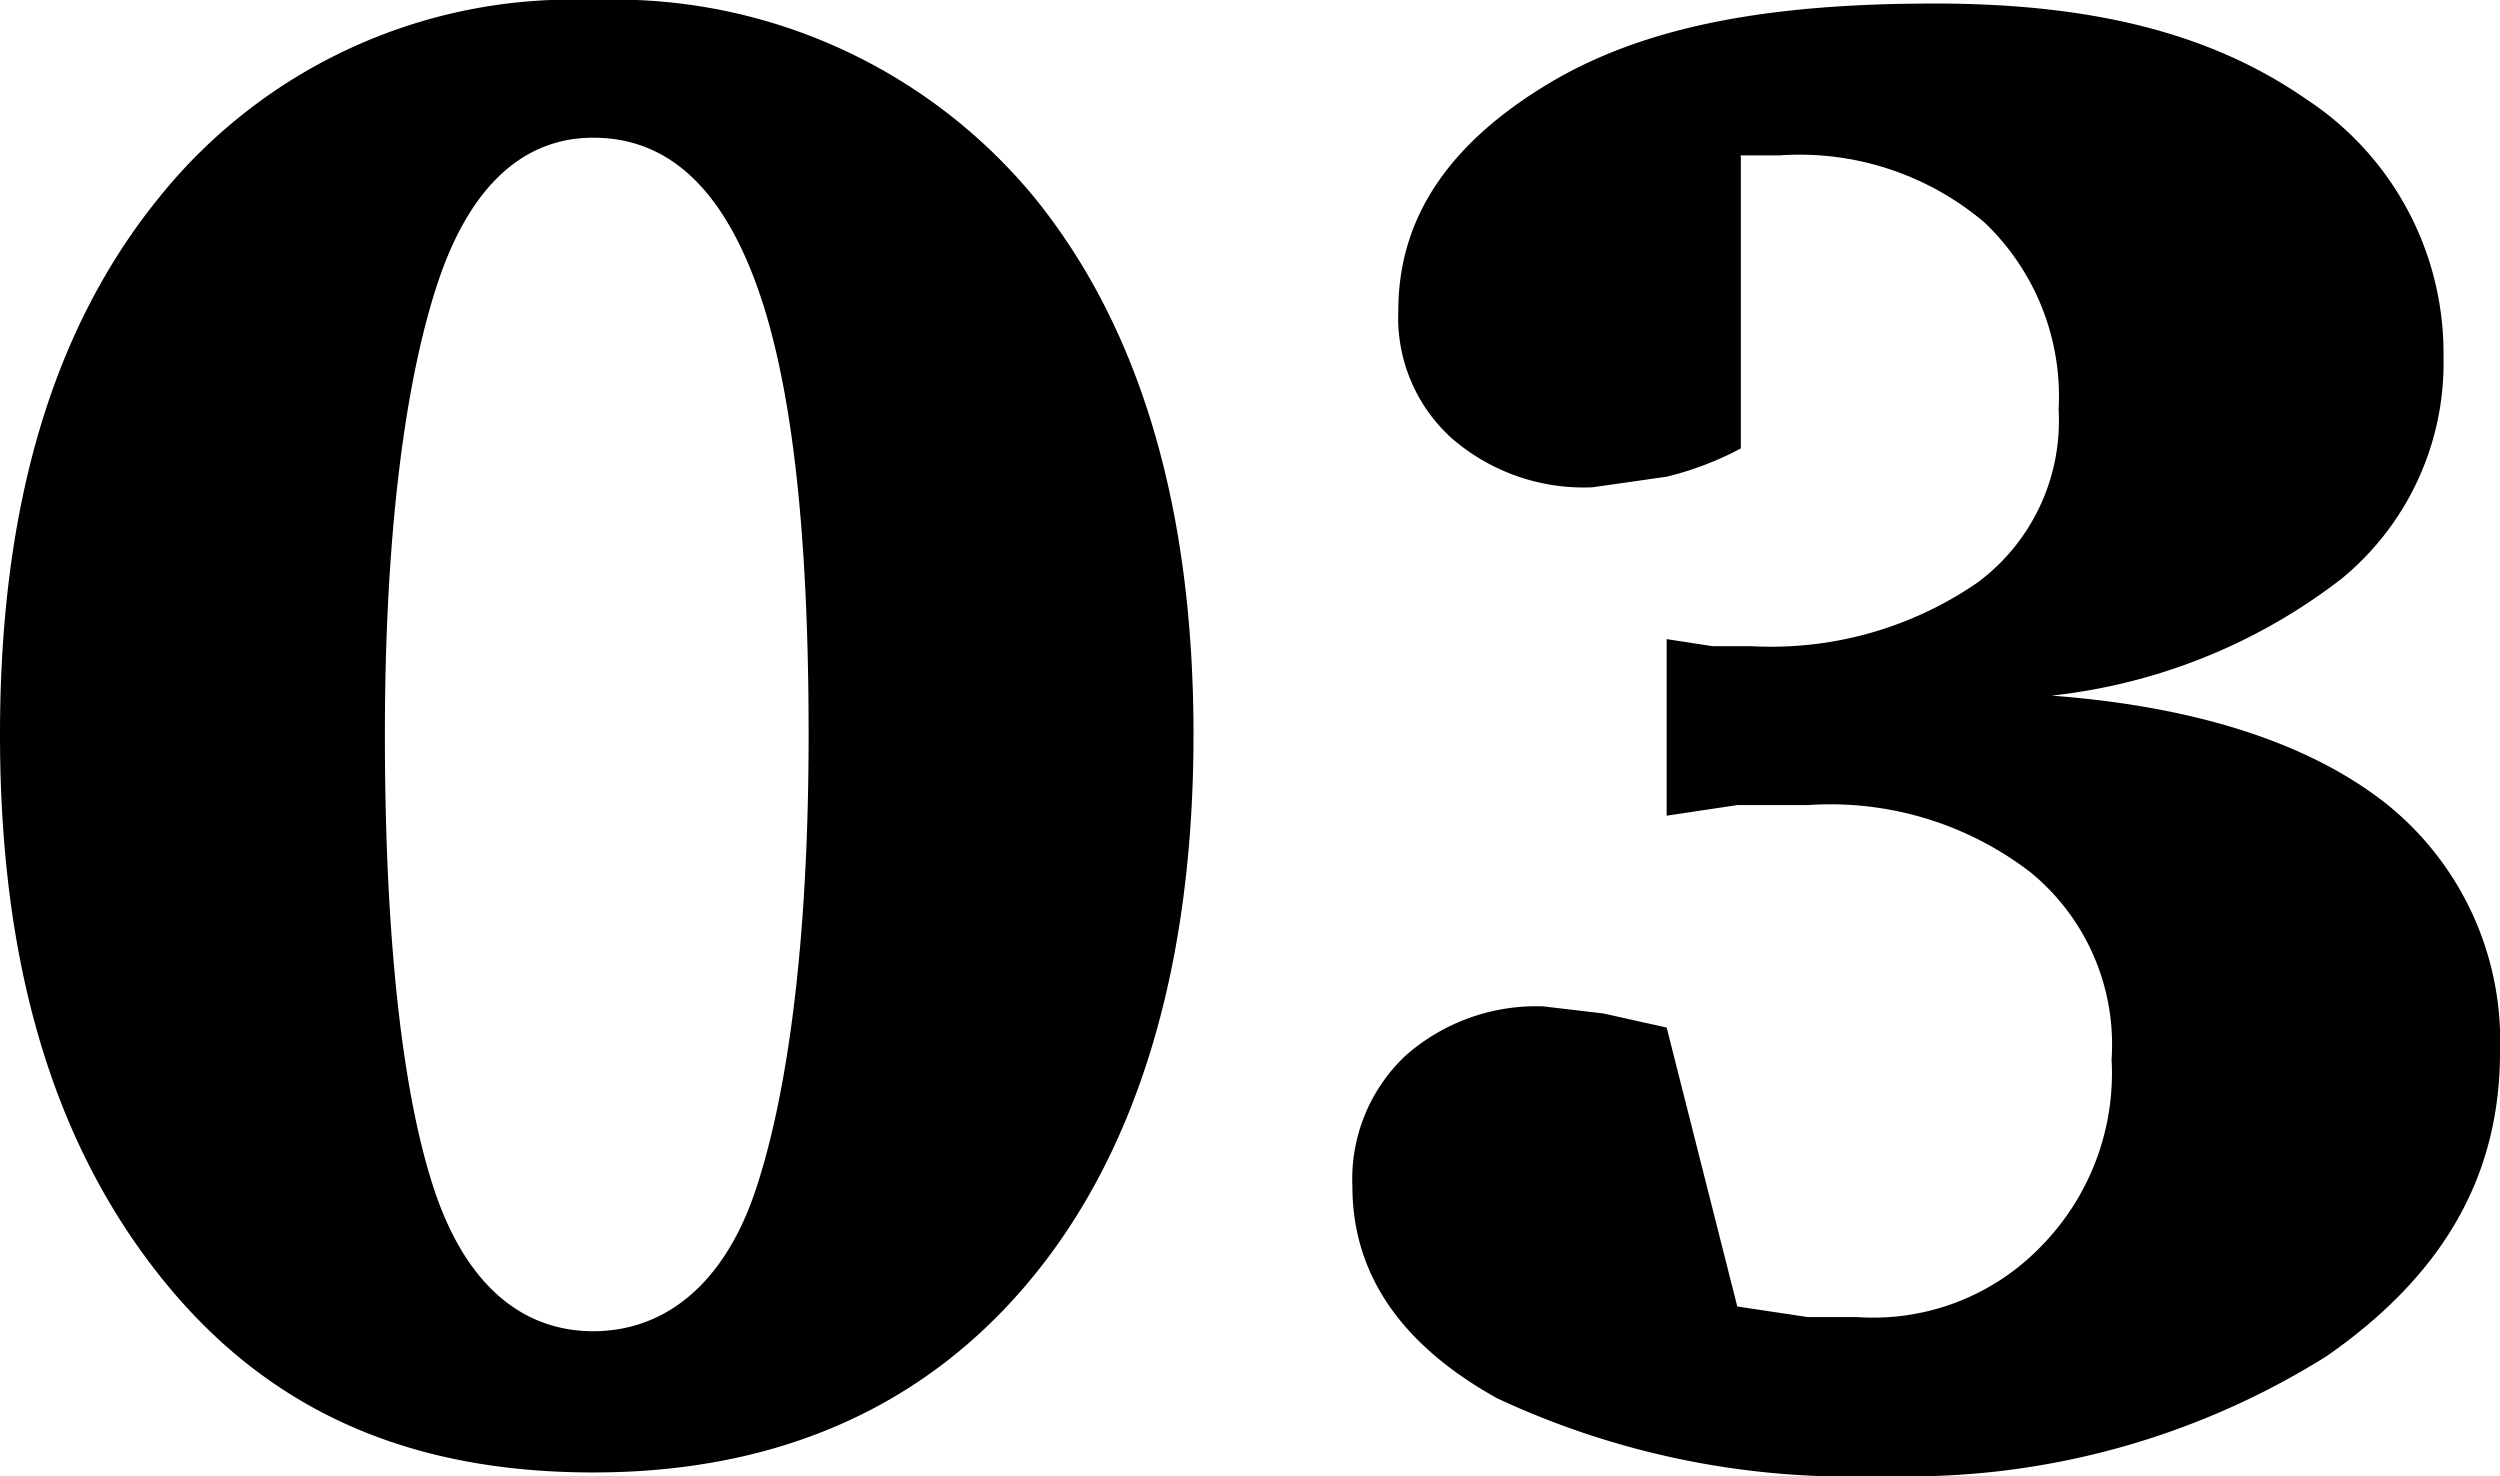
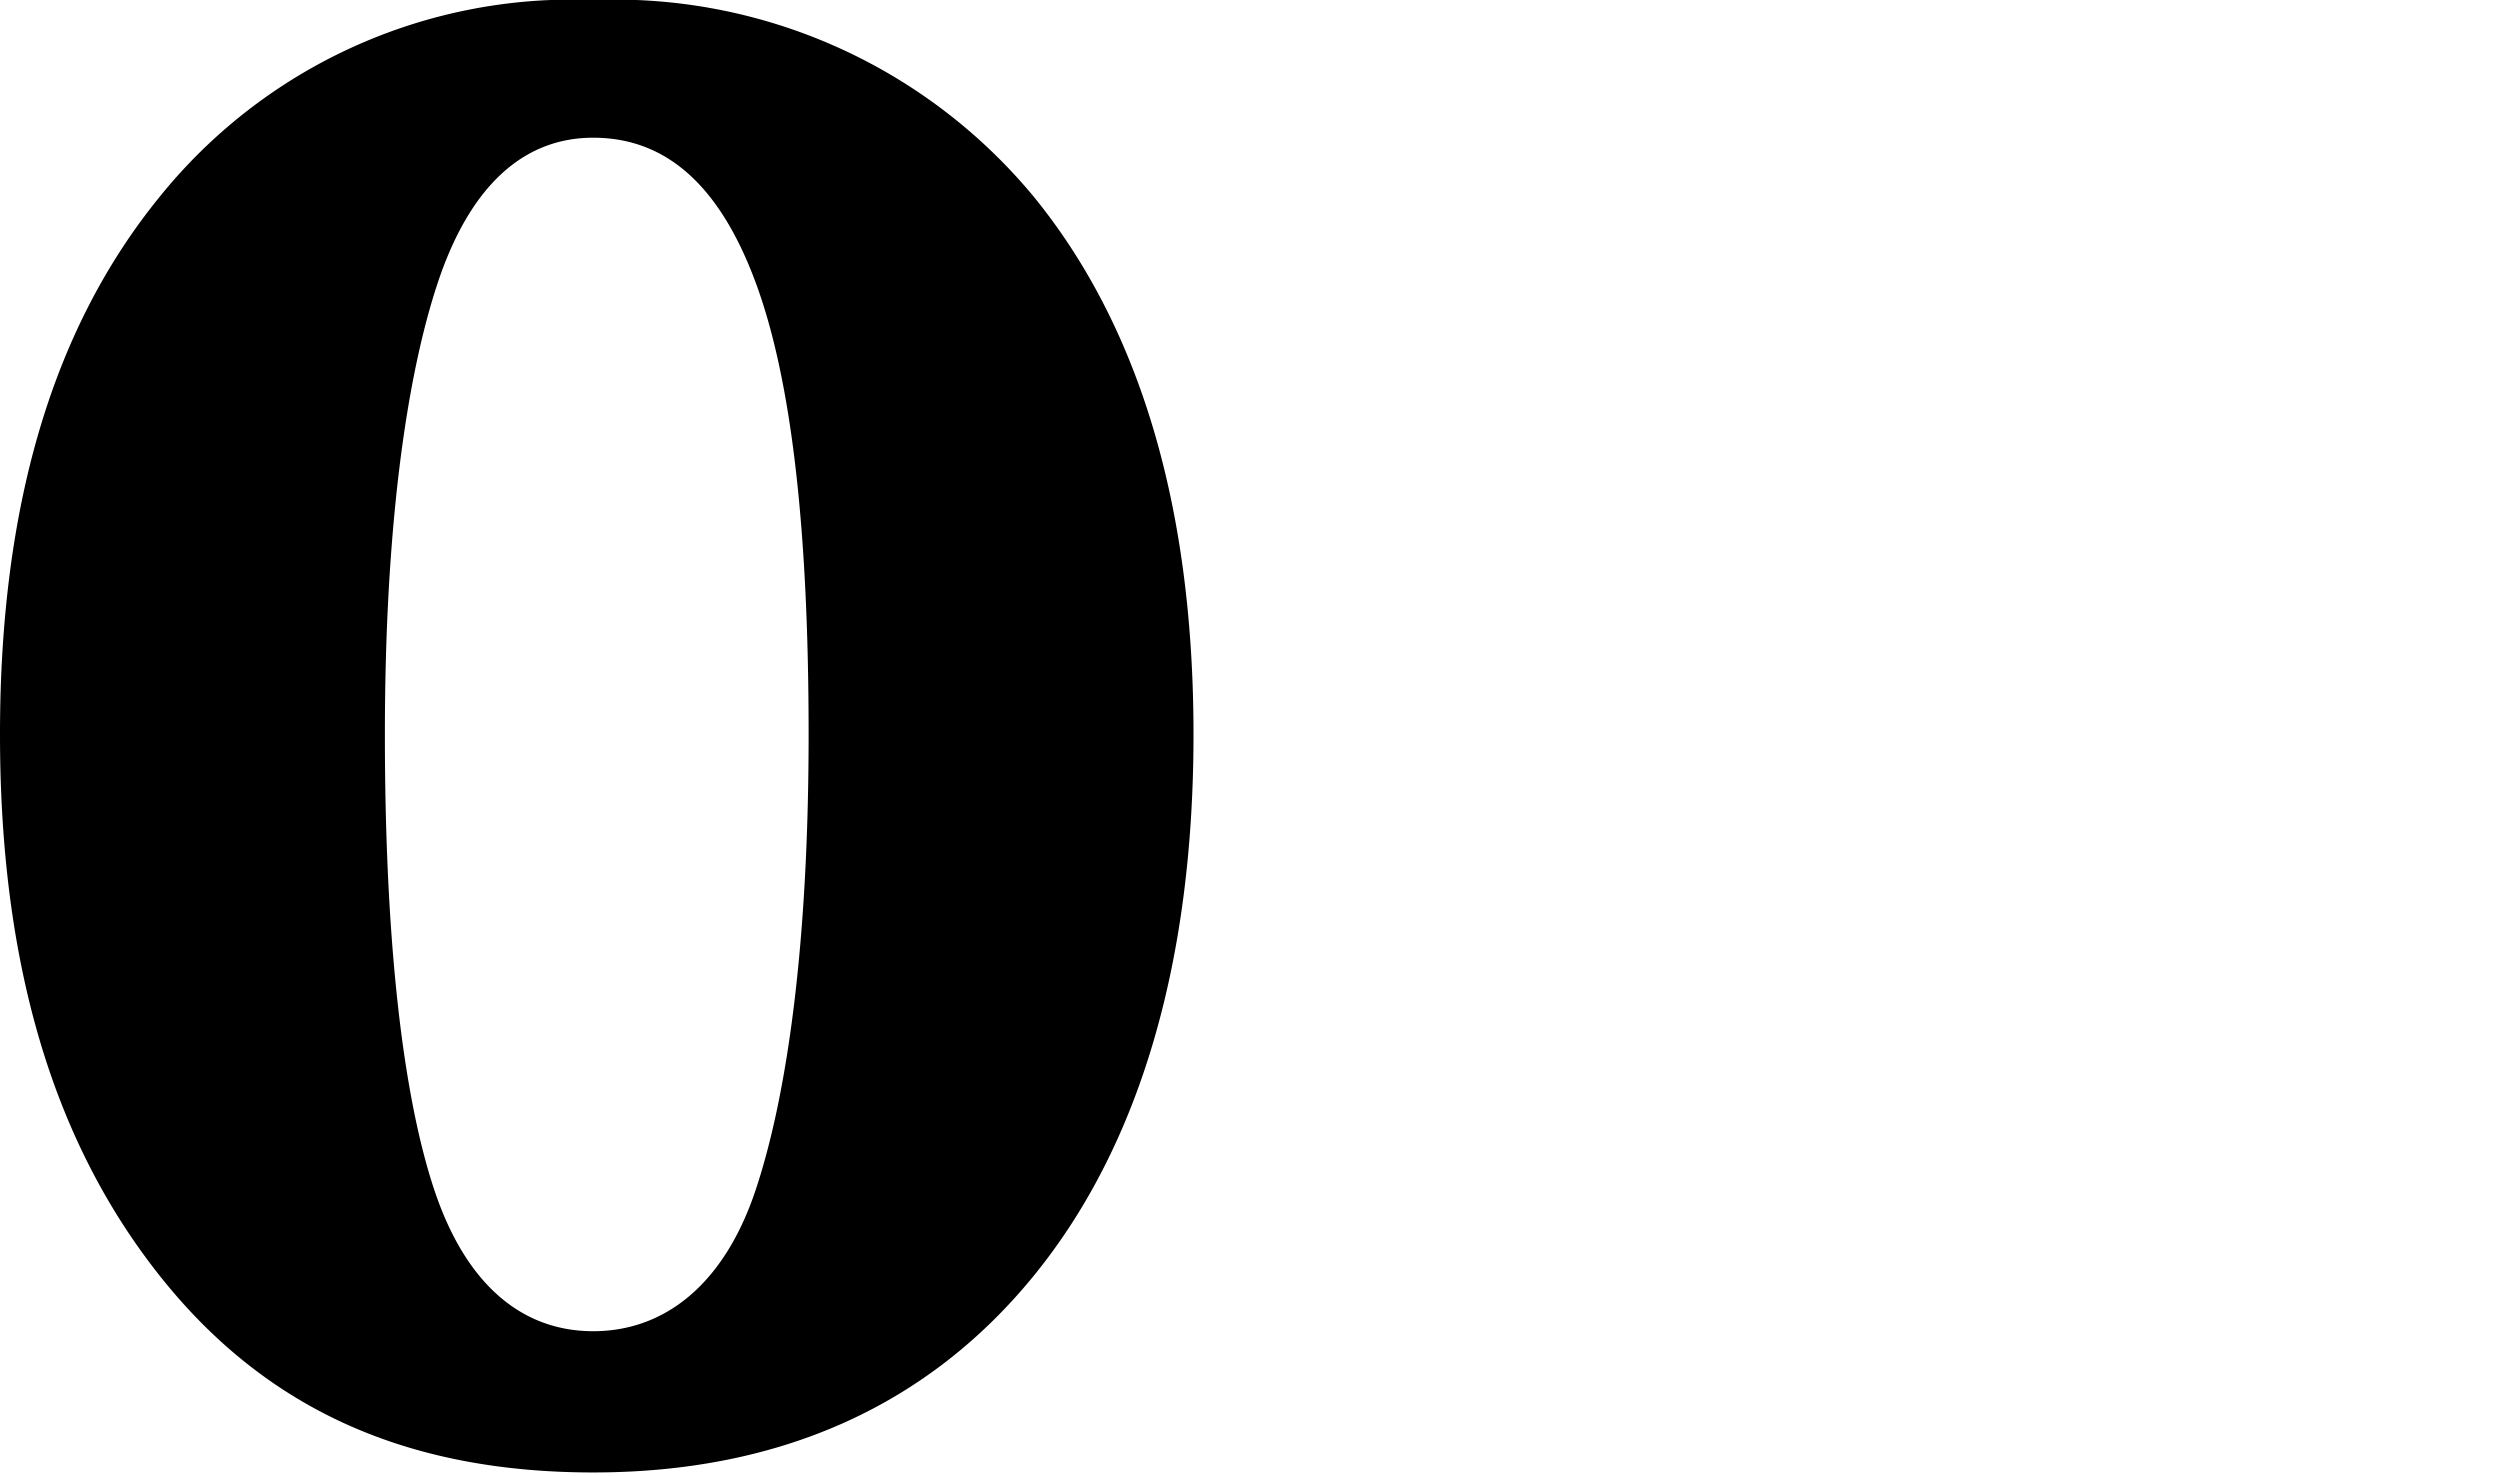
<svg xmlns="http://www.w3.org/2000/svg" viewBox="0 0 70.8 41.8">
  <g id="a8ec9a95-9cad-4129-9707-ea435cc9b6ed" data-name="レイヤー 2">
    <g id="f126234d-d148-4854-86ee-062d21ef47ca" data-name="レイヤー 1">
      <g>
        <path d="M16.8,0A15.4,15.4,0,0,1,29.3,5.6c3,3.7,4.5,8.8,4.5,15.2s-1.5,11.6-4.5,15.3-7.2,5.6-12.5,5.6S7.5,39.9,4.5,36.1,0,27.3,0,20.8,1.5,9.3,4.5,5.6A15,15,0,0,1,16.8,0Zm0,3.9c-2,0-3.5,1.4-4.4,4.1s-1.5,7-1.5,12.8.5,10.2,1.4,12.9,2.5,4,4.5,4,3.7-1.3,4.6-4,1.5-7,1.5-12.9S22.4,10.7,21.4,8,18.9,3.9,16.8,3.9Z" />
-         <path d="M58.1,19.7c4,.3,7.2,1.3,9.4,3a8.6,8.6,0,0,1,3.3,7.1c0,3.5-1.6,6.3-4.9,8.6a22.3,22.3,0,0,1-12.6,3.4,23.6,23.6,0,0,1-10.9-2.2c-2.7-1.5-4.1-3.5-4.1-6a4.8,4.8,0,0,1,1.5-3.7,5.6,5.6,0,0,1,3.9-1.4l1.7.2,1.8.4,2,7.9,2,.3h1.4a6.6,6.6,0,0,0,5.2-2,7,7,0,0,0,2-5.3,6.3,6.3,0,0,0-2.3-5.3,9.3,9.3,0,0,0-6.3-1.9h-2l-2,.3V18.1l1.3.2h1.1A10.3,10.3,0,0,0,56,16.5a5.7,5.7,0,0,0,2.3-4.9,6.8,6.8,0,0,0-2.1-5.3,8.1,8.1,0,0,0-5.8-1.9H49.3v8.3a9,9,0,0,1-2.1.8l-2.1.3a5.7,5.7,0,0,1-4-1.4,4.6,4.6,0,0,1-1.5-3.6c0-2.6,1.4-4.7,4.2-6.4S50.2.1,54.8.1s7.9.9,10.5,2.7a8.6,8.6,0,0,1,3.9,7.3,7.9,7.9,0,0,1-2.9,6.3A16.3,16.3,0,0,1,58.1,19.7Z" />
      </g>
    </g>
  </g>
</svg>